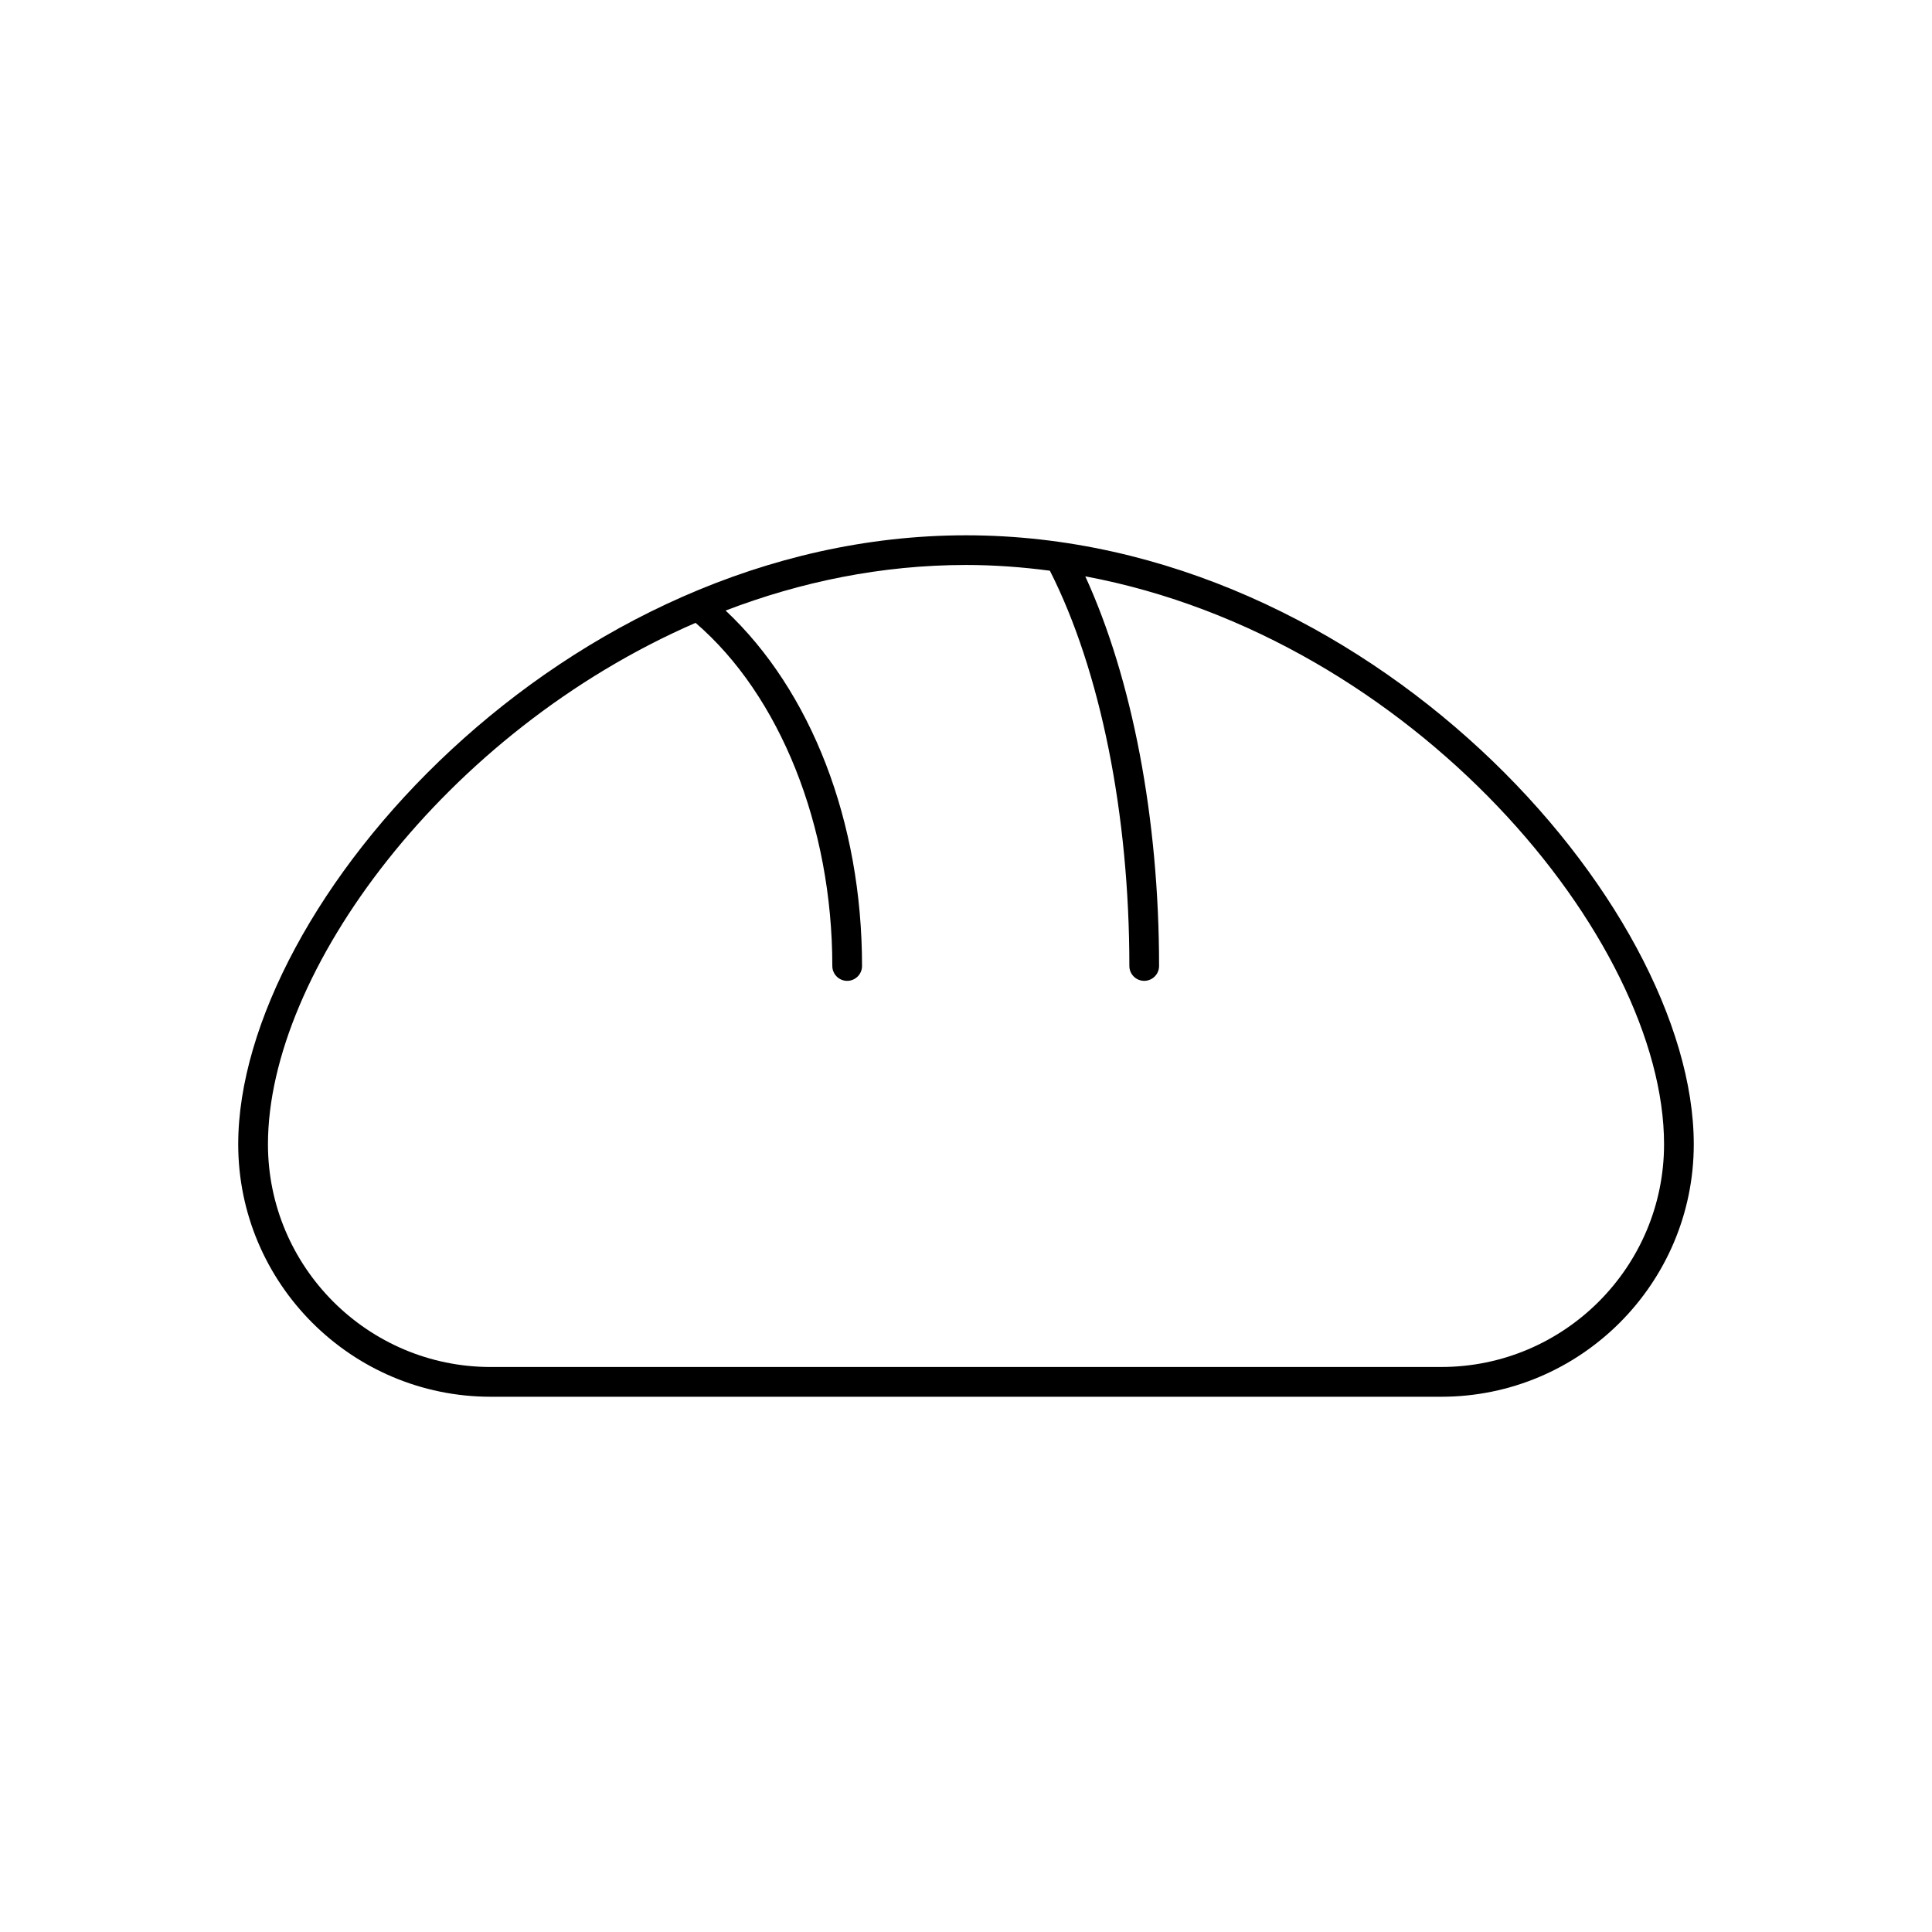
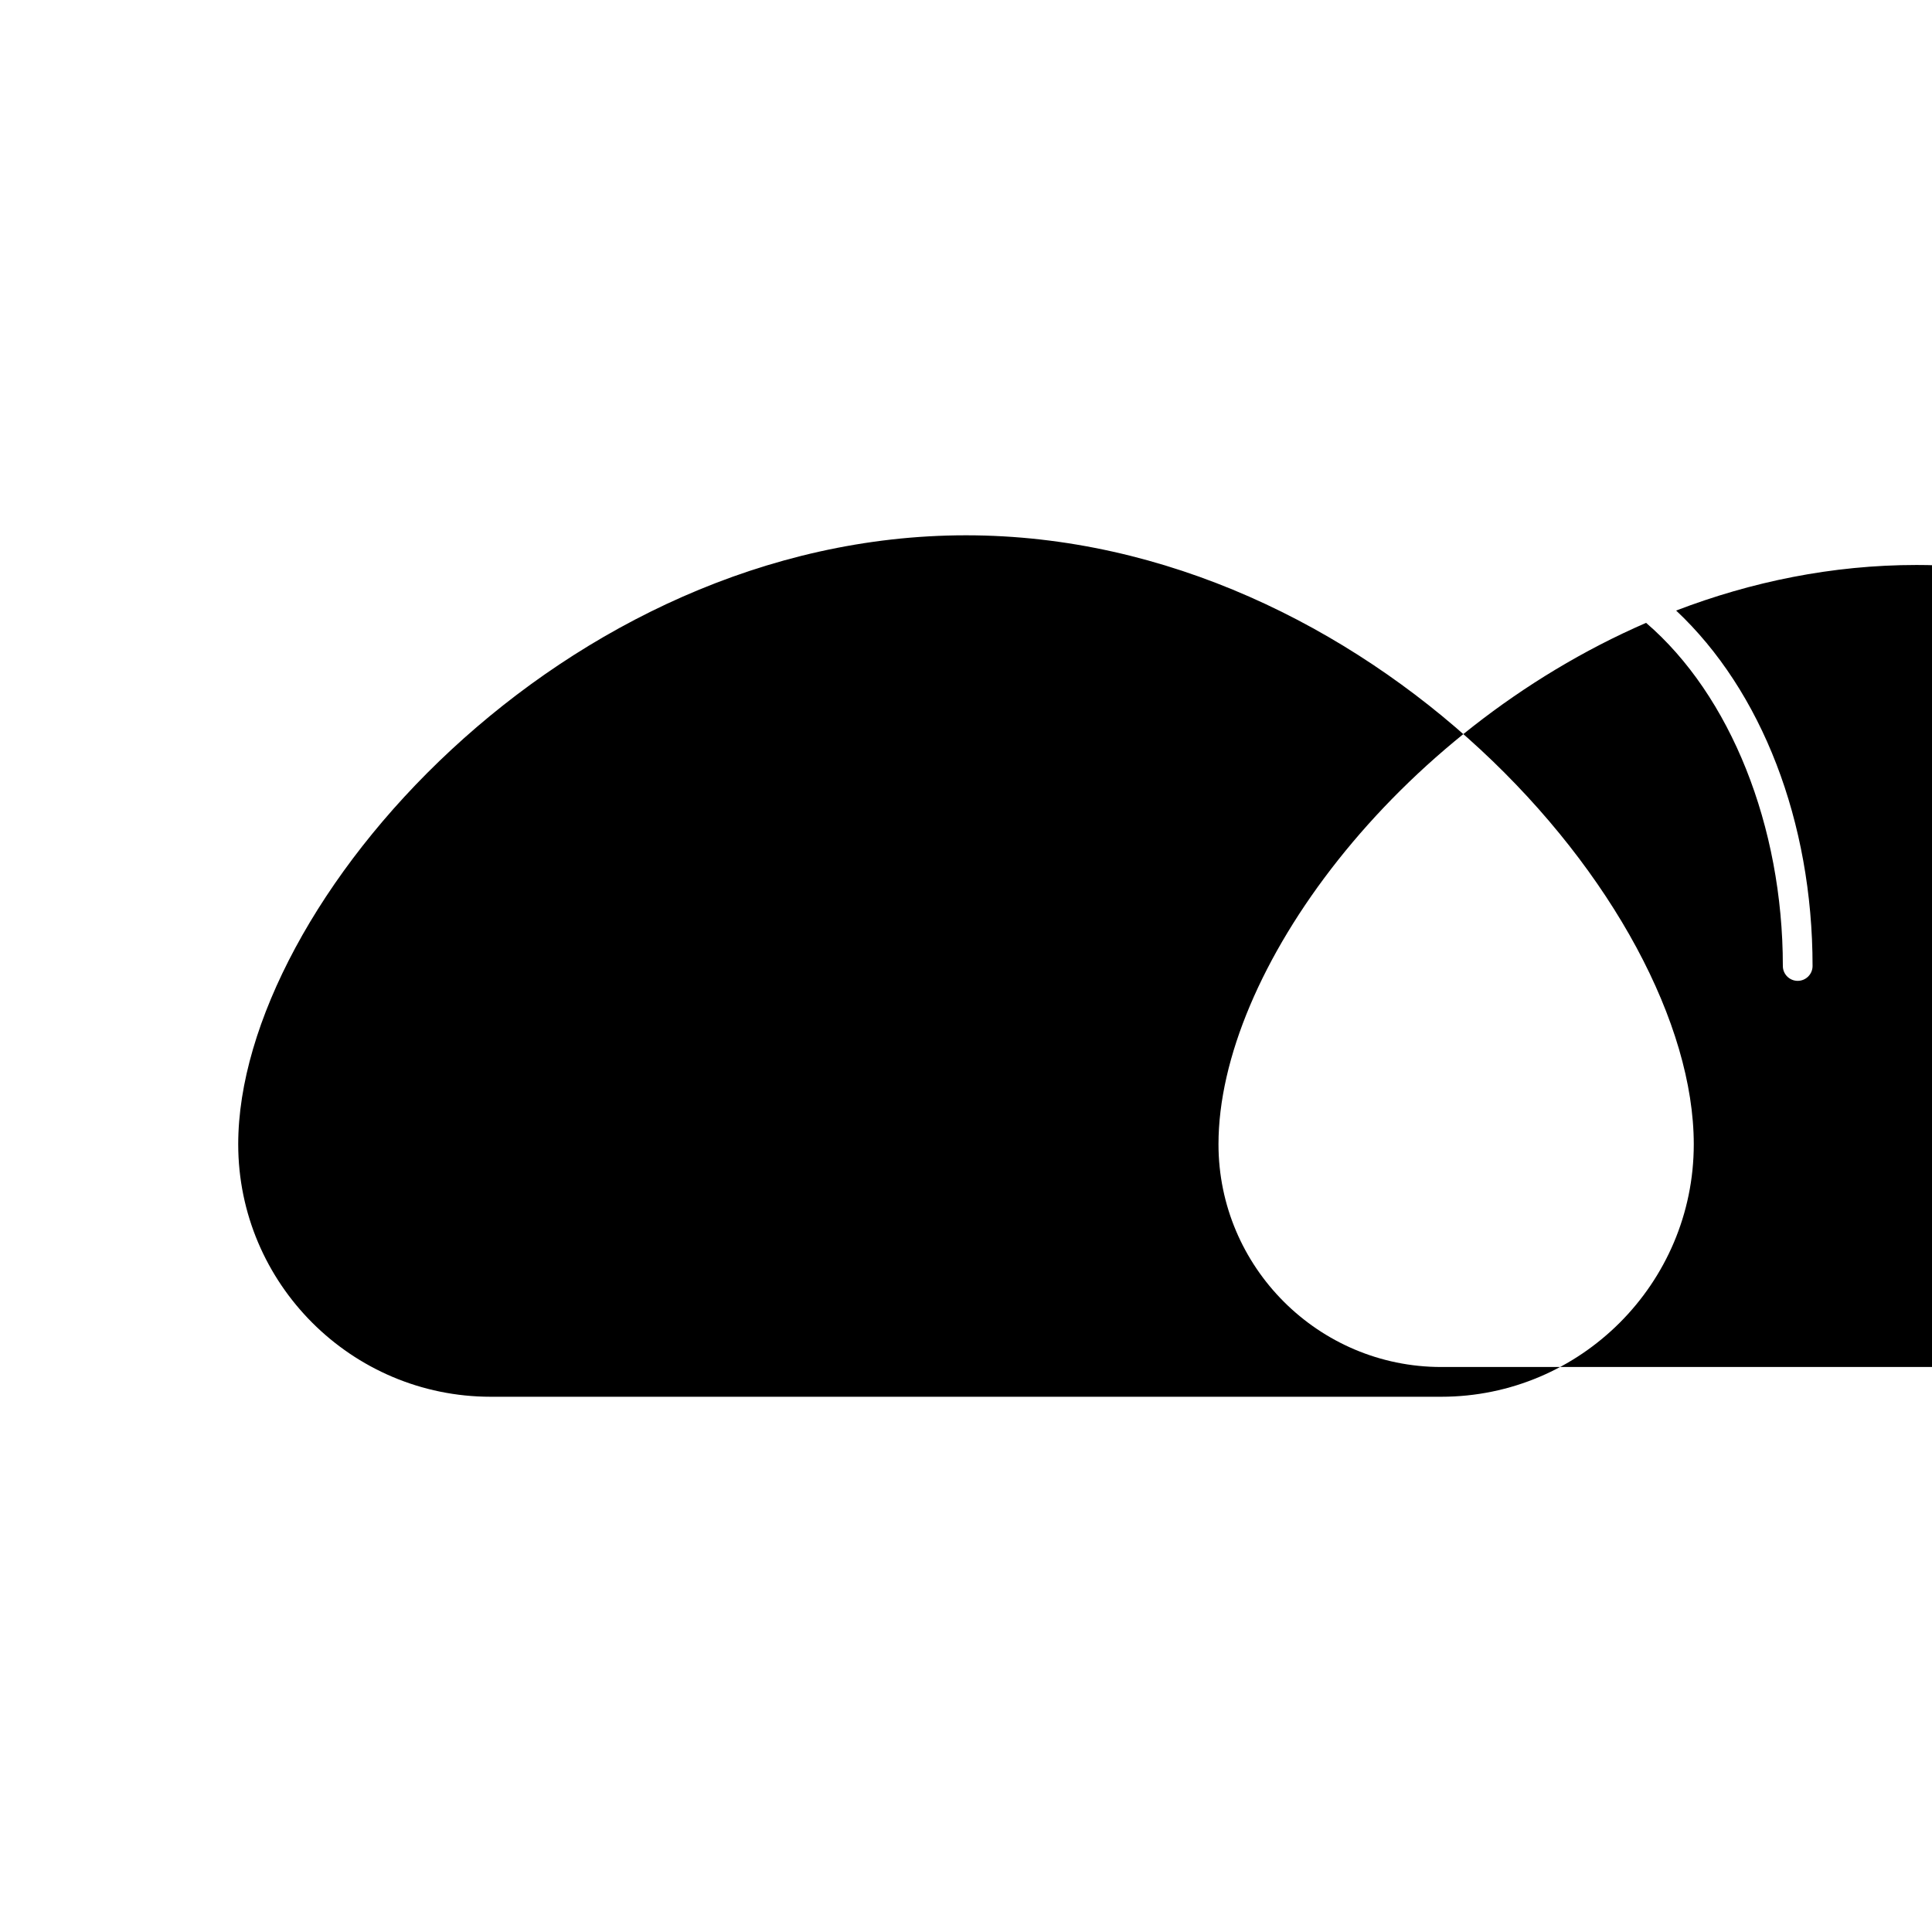
<svg xmlns="http://www.w3.org/2000/svg" fill="#000000" width="800px" height="800px" version="1.1" viewBox="144 144 512 512">
-   <path d="m400 285.86c-106.46 0-192.87 97.652-192.87 161.38 0 36.895 30.016 66.914 66.914 66.914h251.91c36.895 0 66.914-30.016 66.914-66.914-0.004-63.723-86.406-161.38-192.87-161.38zm125.95 220.41h-251.9c-32.559 0-59.039-26.48-59.039-59.039 0-45.539 46.77-109.27 113.32-138.17 22.355 19.207 36.242 53.859 36.242 90.938 0 2.172 1.762 3.938 3.938 3.938 2.172 0 3.938-1.762 3.938-3.938 0-38.305-13.5-72.941-36.156-94.195 19.867-7.613 41.324-12.078 63.707-12.078 7.535 0 14.934 0.559 22.23 1.52 13.383 26.387 21.062 64.449 21.062 104.75 0 2.172 1.762 3.938 3.938 3.938 2.172 0 3.938-1.762 3.938-3.938 0-39.062-7.125-76.121-19.555-103.26 87.055 16.293 153.38 96.266 153.38 150.49 0 32.559-26.484 59.039-59.043 59.039z" />
+   <path d="m400 285.86c-106.46 0-192.87 97.652-192.87 161.38 0 36.895 30.016 66.914 66.914 66.914h251.91c36.895 0 66.914-30.016 66.914-66.914-0.004-63.723-86.406-161.38-192.87-161.38zm125.95 220.41c-32.559 0-59.039-26.48-59.039-59.039 0-45.539 46.77-109.27 113.32-138.17 22.355 19.207 36.242 53.859 36.242 90.938 0 2.172 1.762 3.938 3.938 3.938 2.172 0 3.938-1.762 3.938-3.938 0-38.305-13.5-72.941-36.156-94.195 19.867-7.613 41.324-12.078 63.707-12.078 7.535 0 14.934 0.559 22.23 1.52 13.383 26.387 21.062 64.449 21.062 104.75 0 2.172 1.762 3.938 3.938 3.938 2.172 0 3.938-1.762 3.938-3.938 0-39.062-7.125-76.121-19.555-103.26 87.055 16.293 153.38 96.266 153.38 150.49 0 32.559-26.484 59.039-59.043 59.039z" />
</svg>